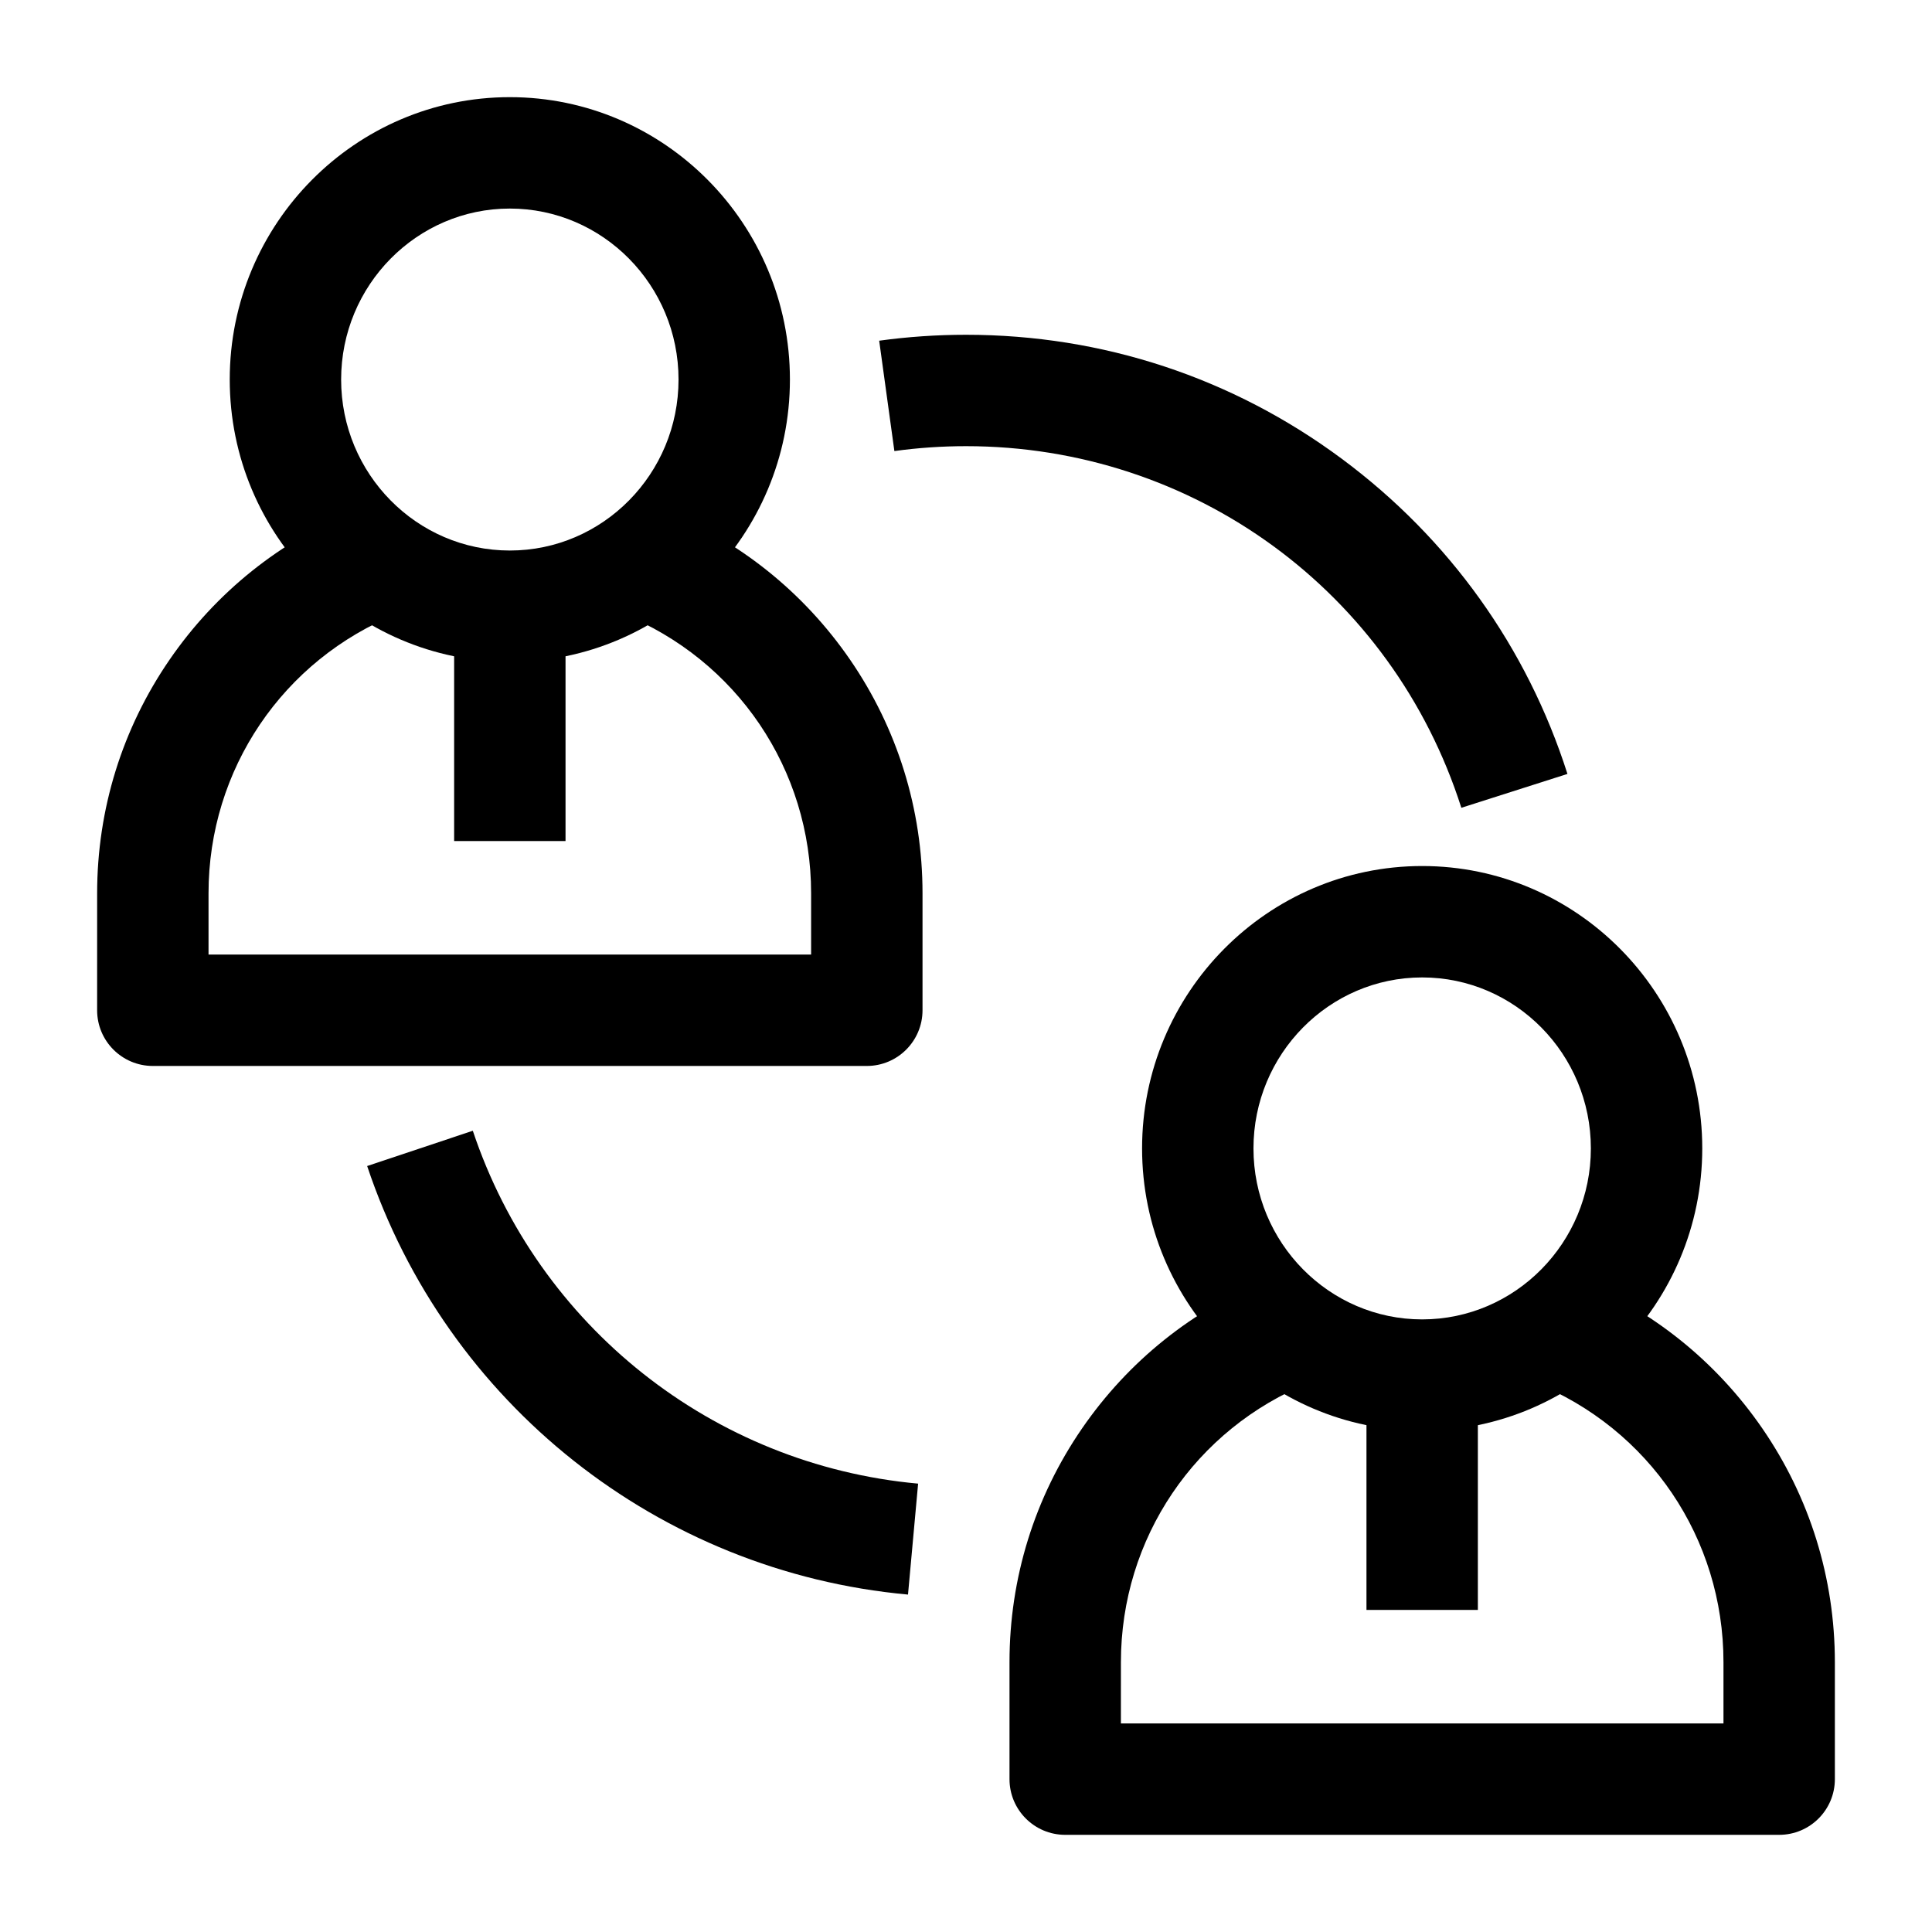
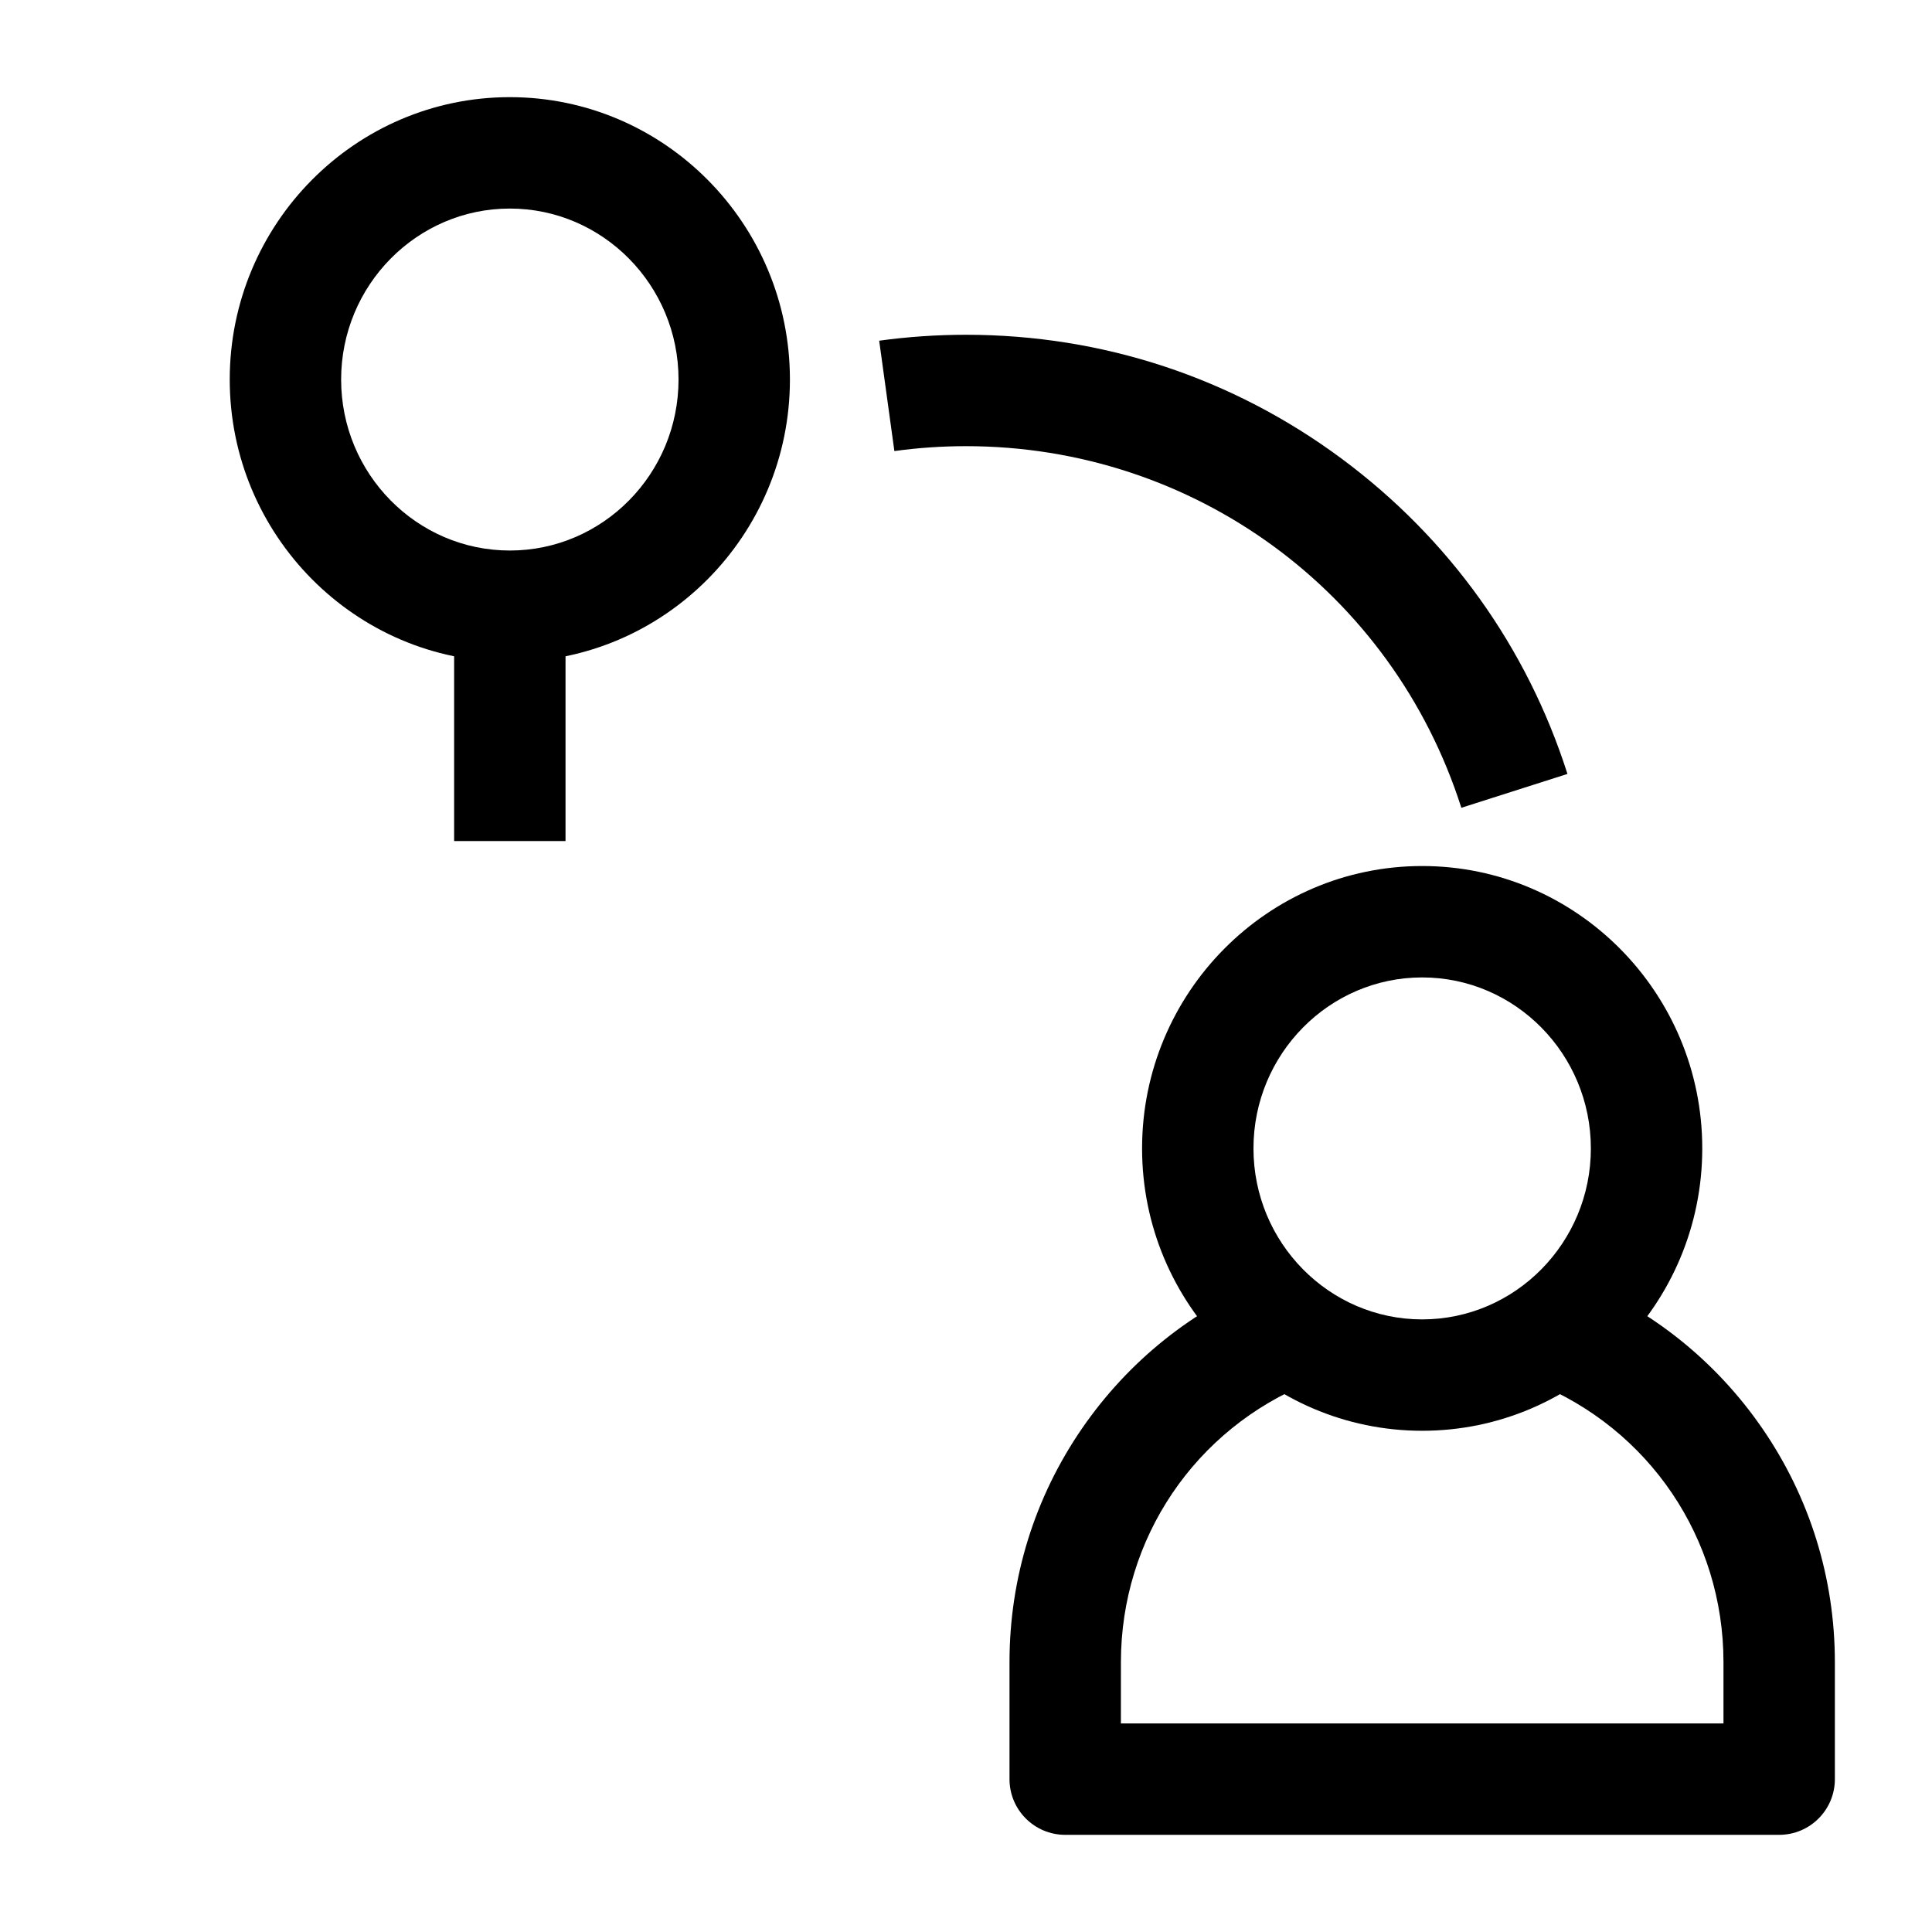
<svg xmlns="http://www.w3.org/2000/svg" fill="#000000" width="800px" height="800px" version="1.1" viewBox="144 144 512 512">
  <g>
    <path d="m264.35 305.07h29.52v61.816h-29.52z" />
    <path d="m279.11 319.41c-40.93 0-74.227-33.57-74.227-74.832s33.297-74.832 74.227-74.832 74.227 33.57 74.227 74.832-33.301 74.832-74.227 74.832zm0-120.14c-24.652 0-44.707 20.328-44.707 45.312s20.055 45.312 44.707 45.312 44.707-20.328 44.707-45.312-20.059-45.312-44.707-45.312z" />
-     <path d="m373.71 426.49h-189.21c-8.152 0-14.762-6.609-14.762-14.762l0.004-31c0-22.254 6.648-43.676 19.227-61.945 12.273-17.828 29.34-31.504 49.355-39.555l11.016 27.391c-30.422 12.234-50.078 41.324-50.078 74.109v16.238h159.69v-16.238c0-32.785-19.656-61.875-50.074-74.109l11.016-27.391c20.016 8.051 37.082 21.727 49.355 39.555 12.578 18.27 19.227 39.691 19.227 61.945v31c-0.004 8.152-6.613 14.762-14.766 14.762z" />
-     <path d="m506.13 508.83h29.52v61.816h-29.52z" />
    <path d="m520.89 523.17c-40.93 0-74.227-33.57-74.227-74.832 0-41.262 33.297-74.832 74.227-74.832s74.227 33.57 74.227 74.832c0 41.266-33.301 74.832-74.227 74.832zm0-120.14c-24.652 0-44.707 20.328-44.707 45.312s20.055 45.312 44.707 45.312 44.707-20.328 44.707-45.312c-0.004-24.988-20.059-45.312-44.707-45.312z" />
    <path d="m615.5 630.25h-189.21c-8.152 0-14.762-6.609-14.762-14.762v-31c0-22.254 6.648-43.676 19.227-61.945 12.273-17.828 29.34-31.504 49.355-39.555l11.016 27.391c-30.418 12.234-50.074 41.32-50.074 74.109l-0.004 16.242h159.69v-16.238c0-32.785-19.656-61.875-50.078-74.109l11.016-27.391c20.016 8.051 37.086 21.727 49.355 39.555 12.578 18.27 19.227 39.691 19.227 61.945v31c0 8.152-6.606 14.758-14.758 14.758z" />
-     <path d="m384.63 566.58c-66.043-6.023-122.3-50.598-143.33-113.57l28-9.352c17.316 51.852 63.637 88.559 118.01 93.52z" />
    <path d="m531.27 358.07c-18.289-57.32-71.043-95.832-131.27-95.832-6.352 0-12.738 0.438-18.98 1.297l-4.027-29.246c7.57-1.043 15.312-1.57 23.008-1.57 36.191 0 70.637 11.371 99.617 32.883 28.402 21.082 49.07 49.957 59.773 83.496z" />
  </g>
</svg>